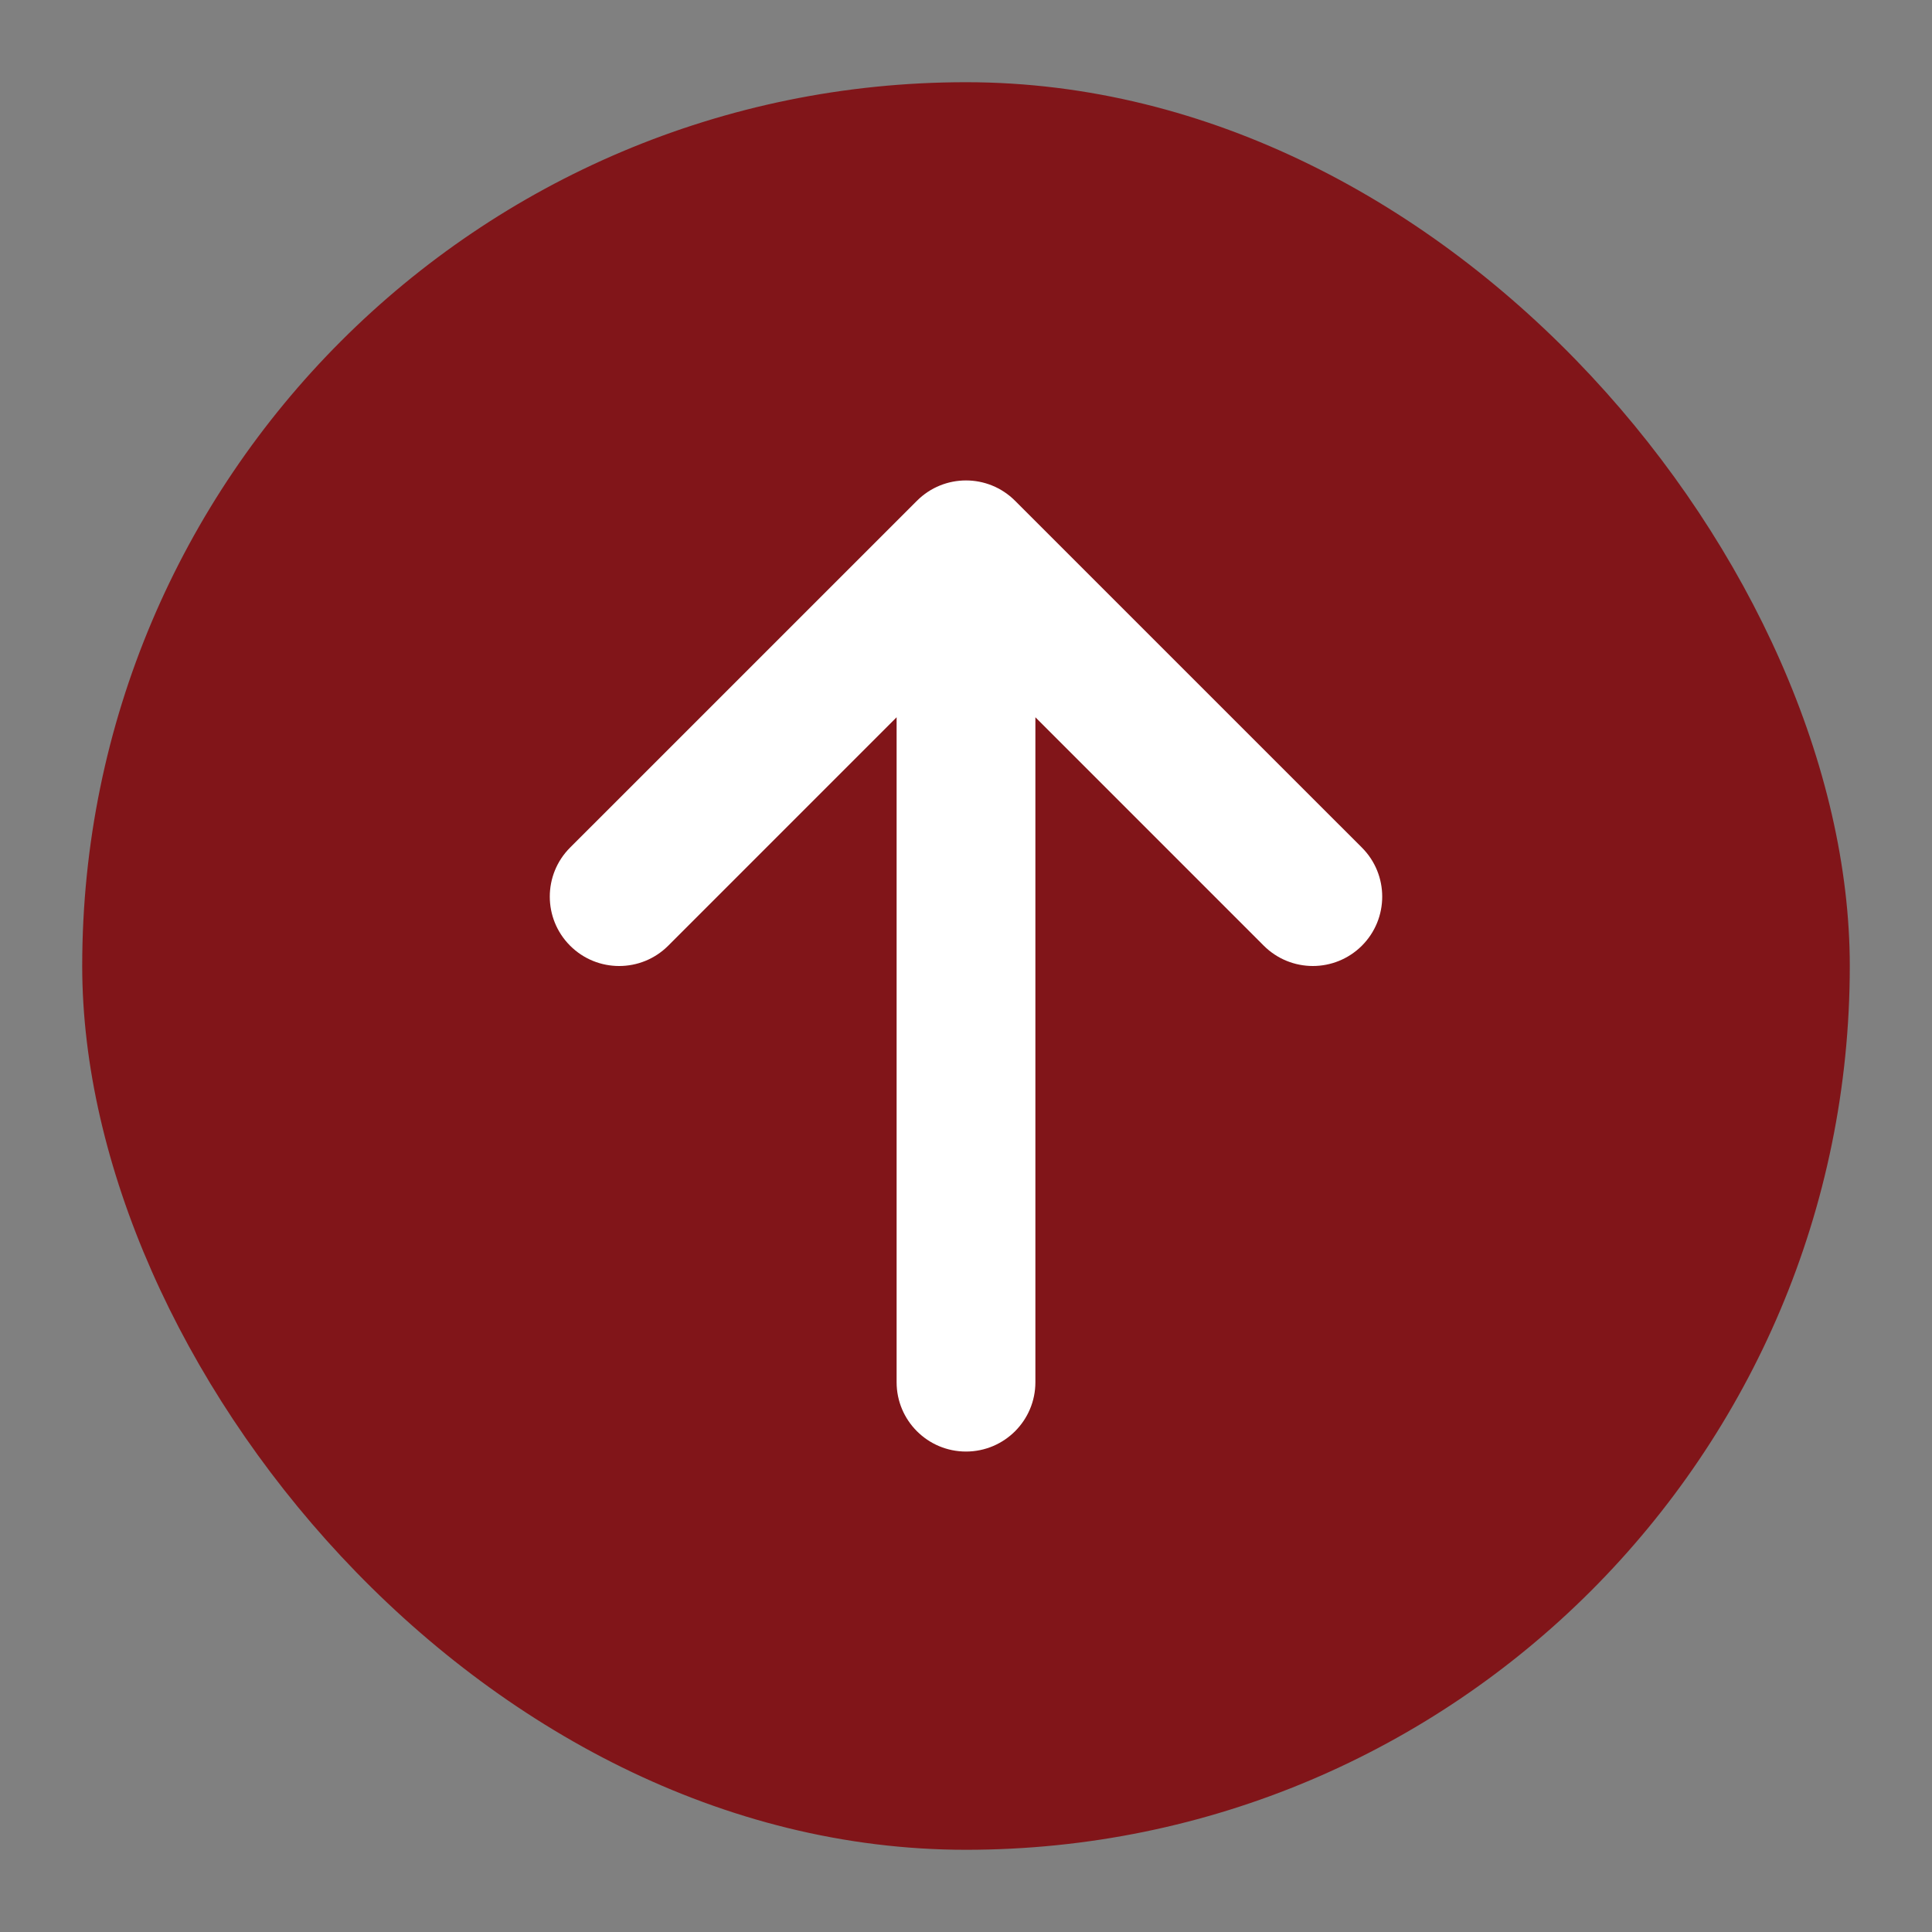
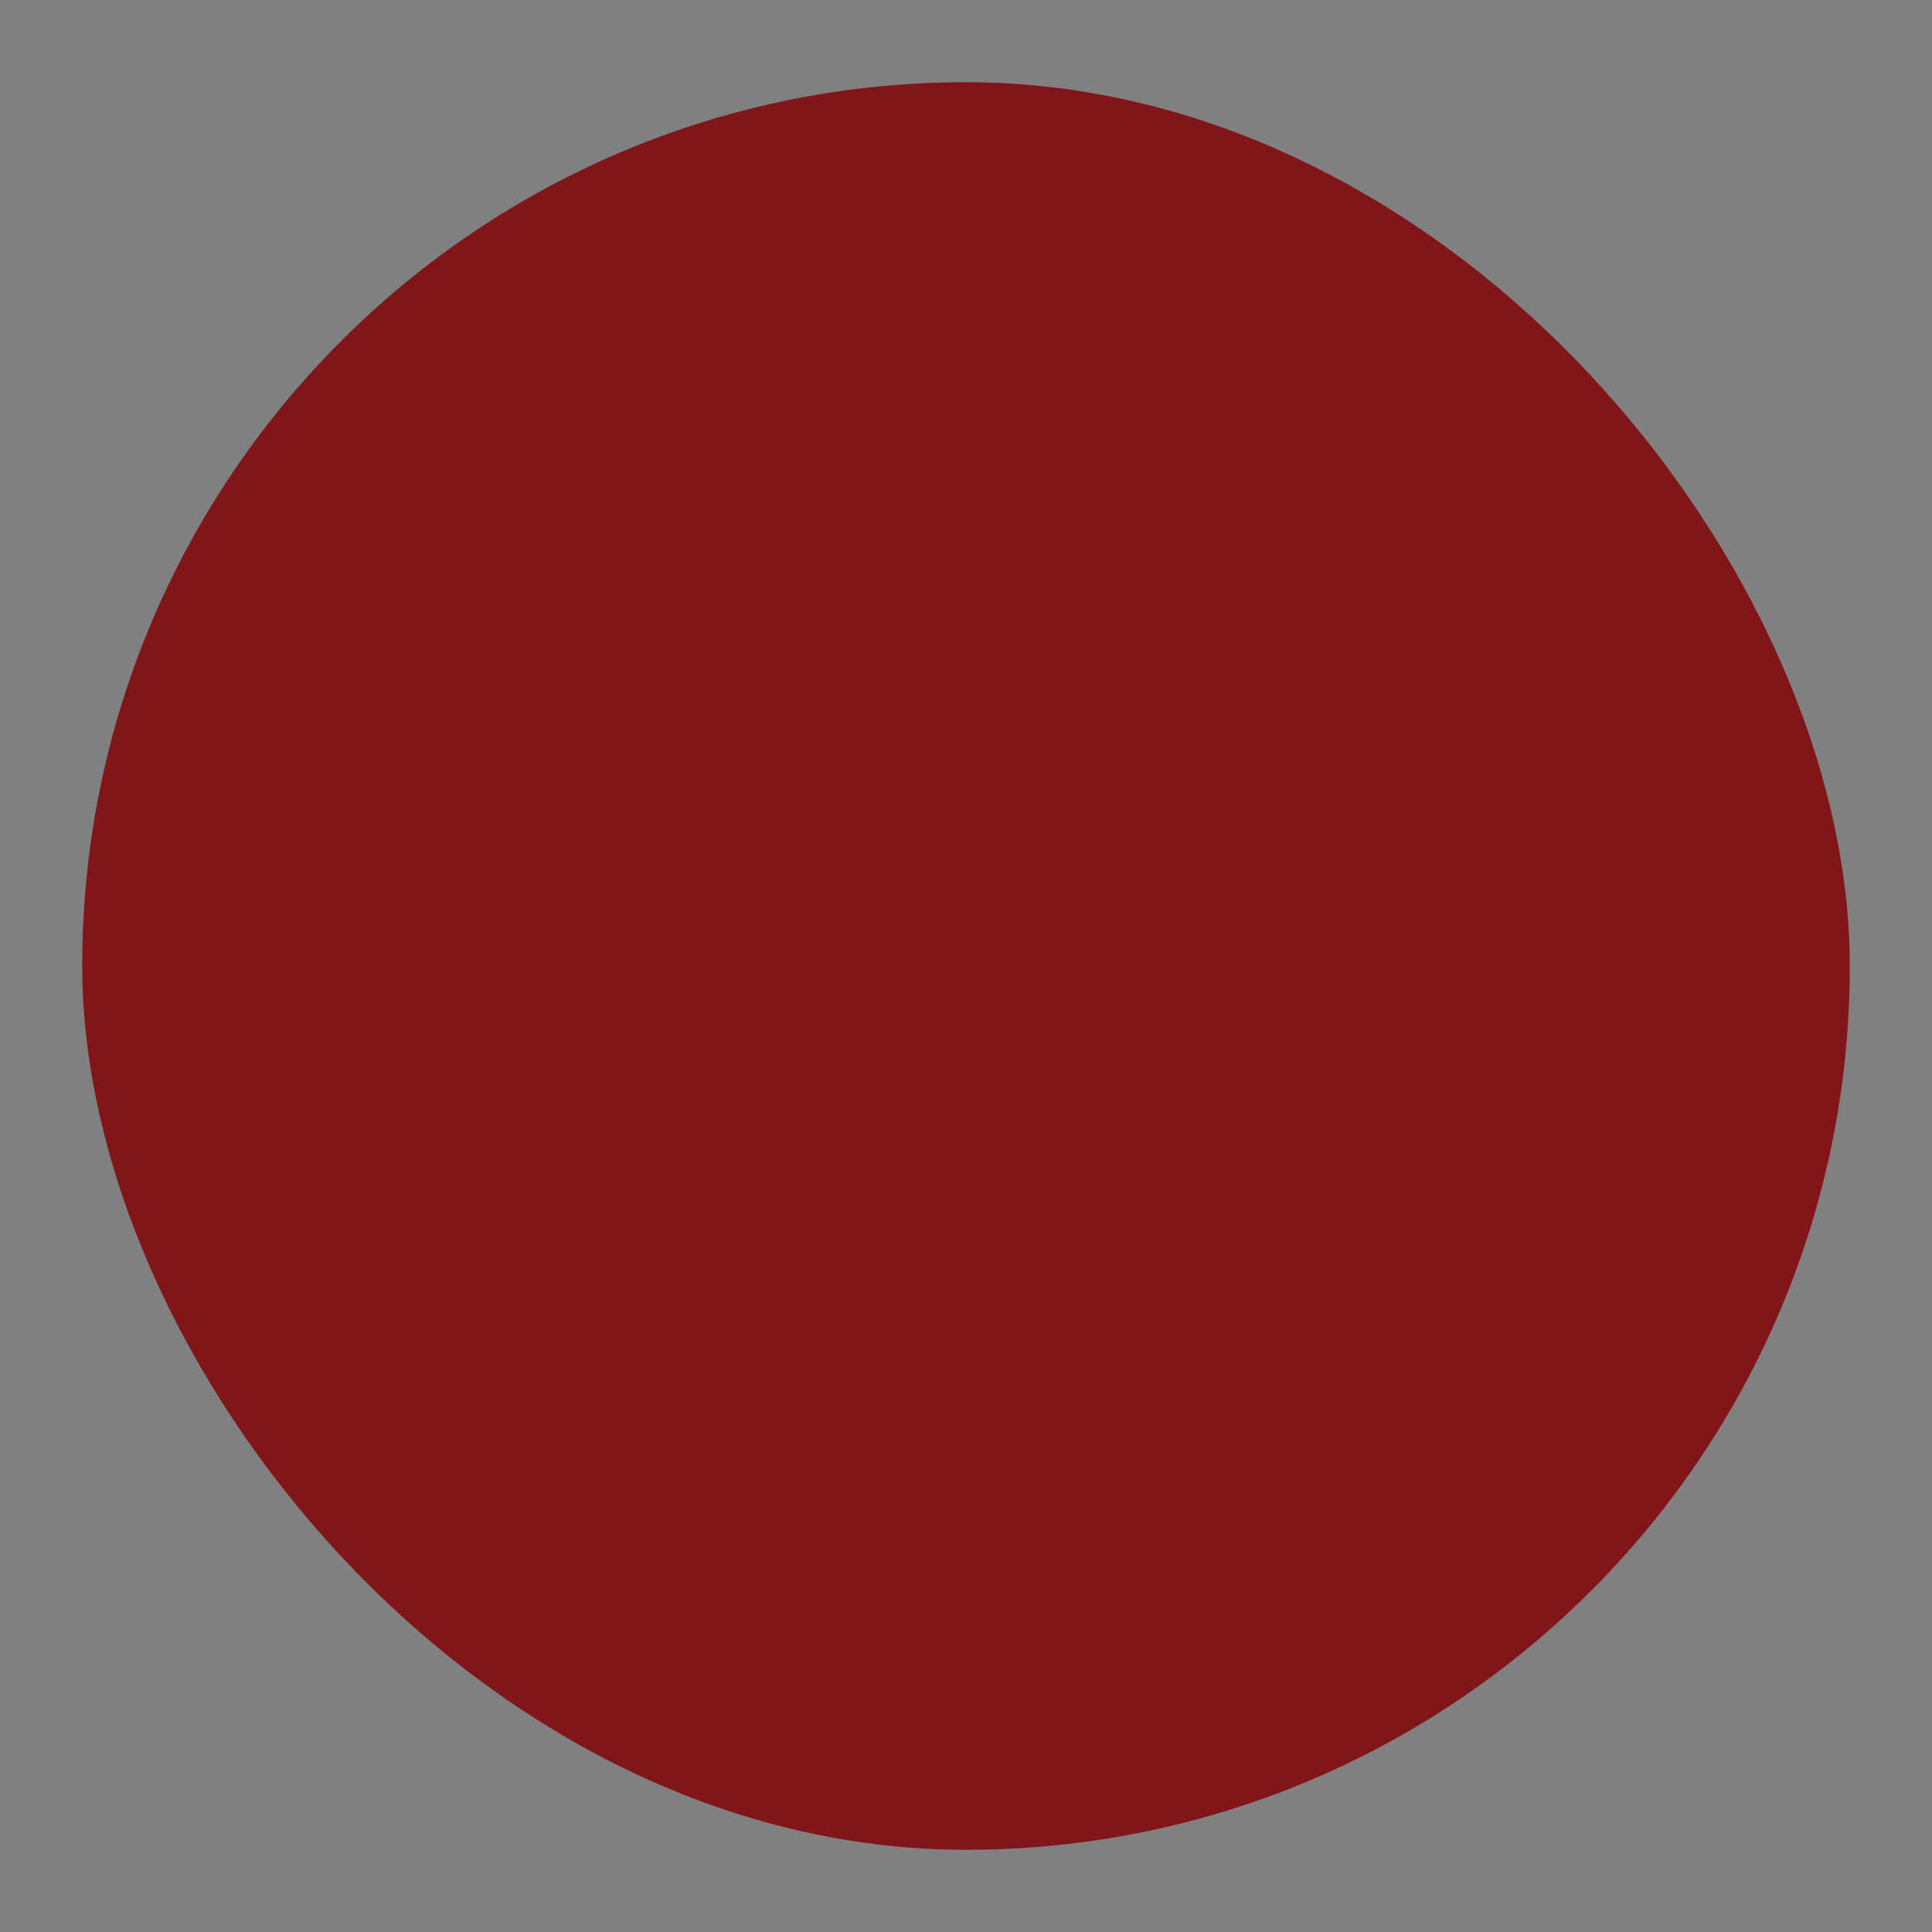
<svg xmlns="http://www.w3.org/2000/svg" width="47" height="47" viewBox="0 0 47 47" fill="none">
  <rect x="0" y="0" width="47" height="47" fill="#808080" stroke="none" />
  <rect x="2" y="2" width="43" height="43" rx="21.5" fill="#811519" />
-   <path d="M33.131 20.619L24.693 12.182C24.034 11.523 22.966 11.523 22.307 12.182L13.869 20.619C13.21 21.278 13.21 22.347 13.869 23.006C14.528 23.665 15.597 23.665 16.256 23.006L21.812 17.449V33.625C21.812 34.557 22.568 35.312 23.5 35.312C24.432 35.312 25.188 34.557 25.188 33.625V17.449L30.744 23.006C31.074 23.335 31.506 23.5 31.938 23.5C32.369 23.5 32.801 23.335 33.131 23.006C33.79 22.347 33.79 21.278 33.131 20.619Z" fill="white" />
</svg>